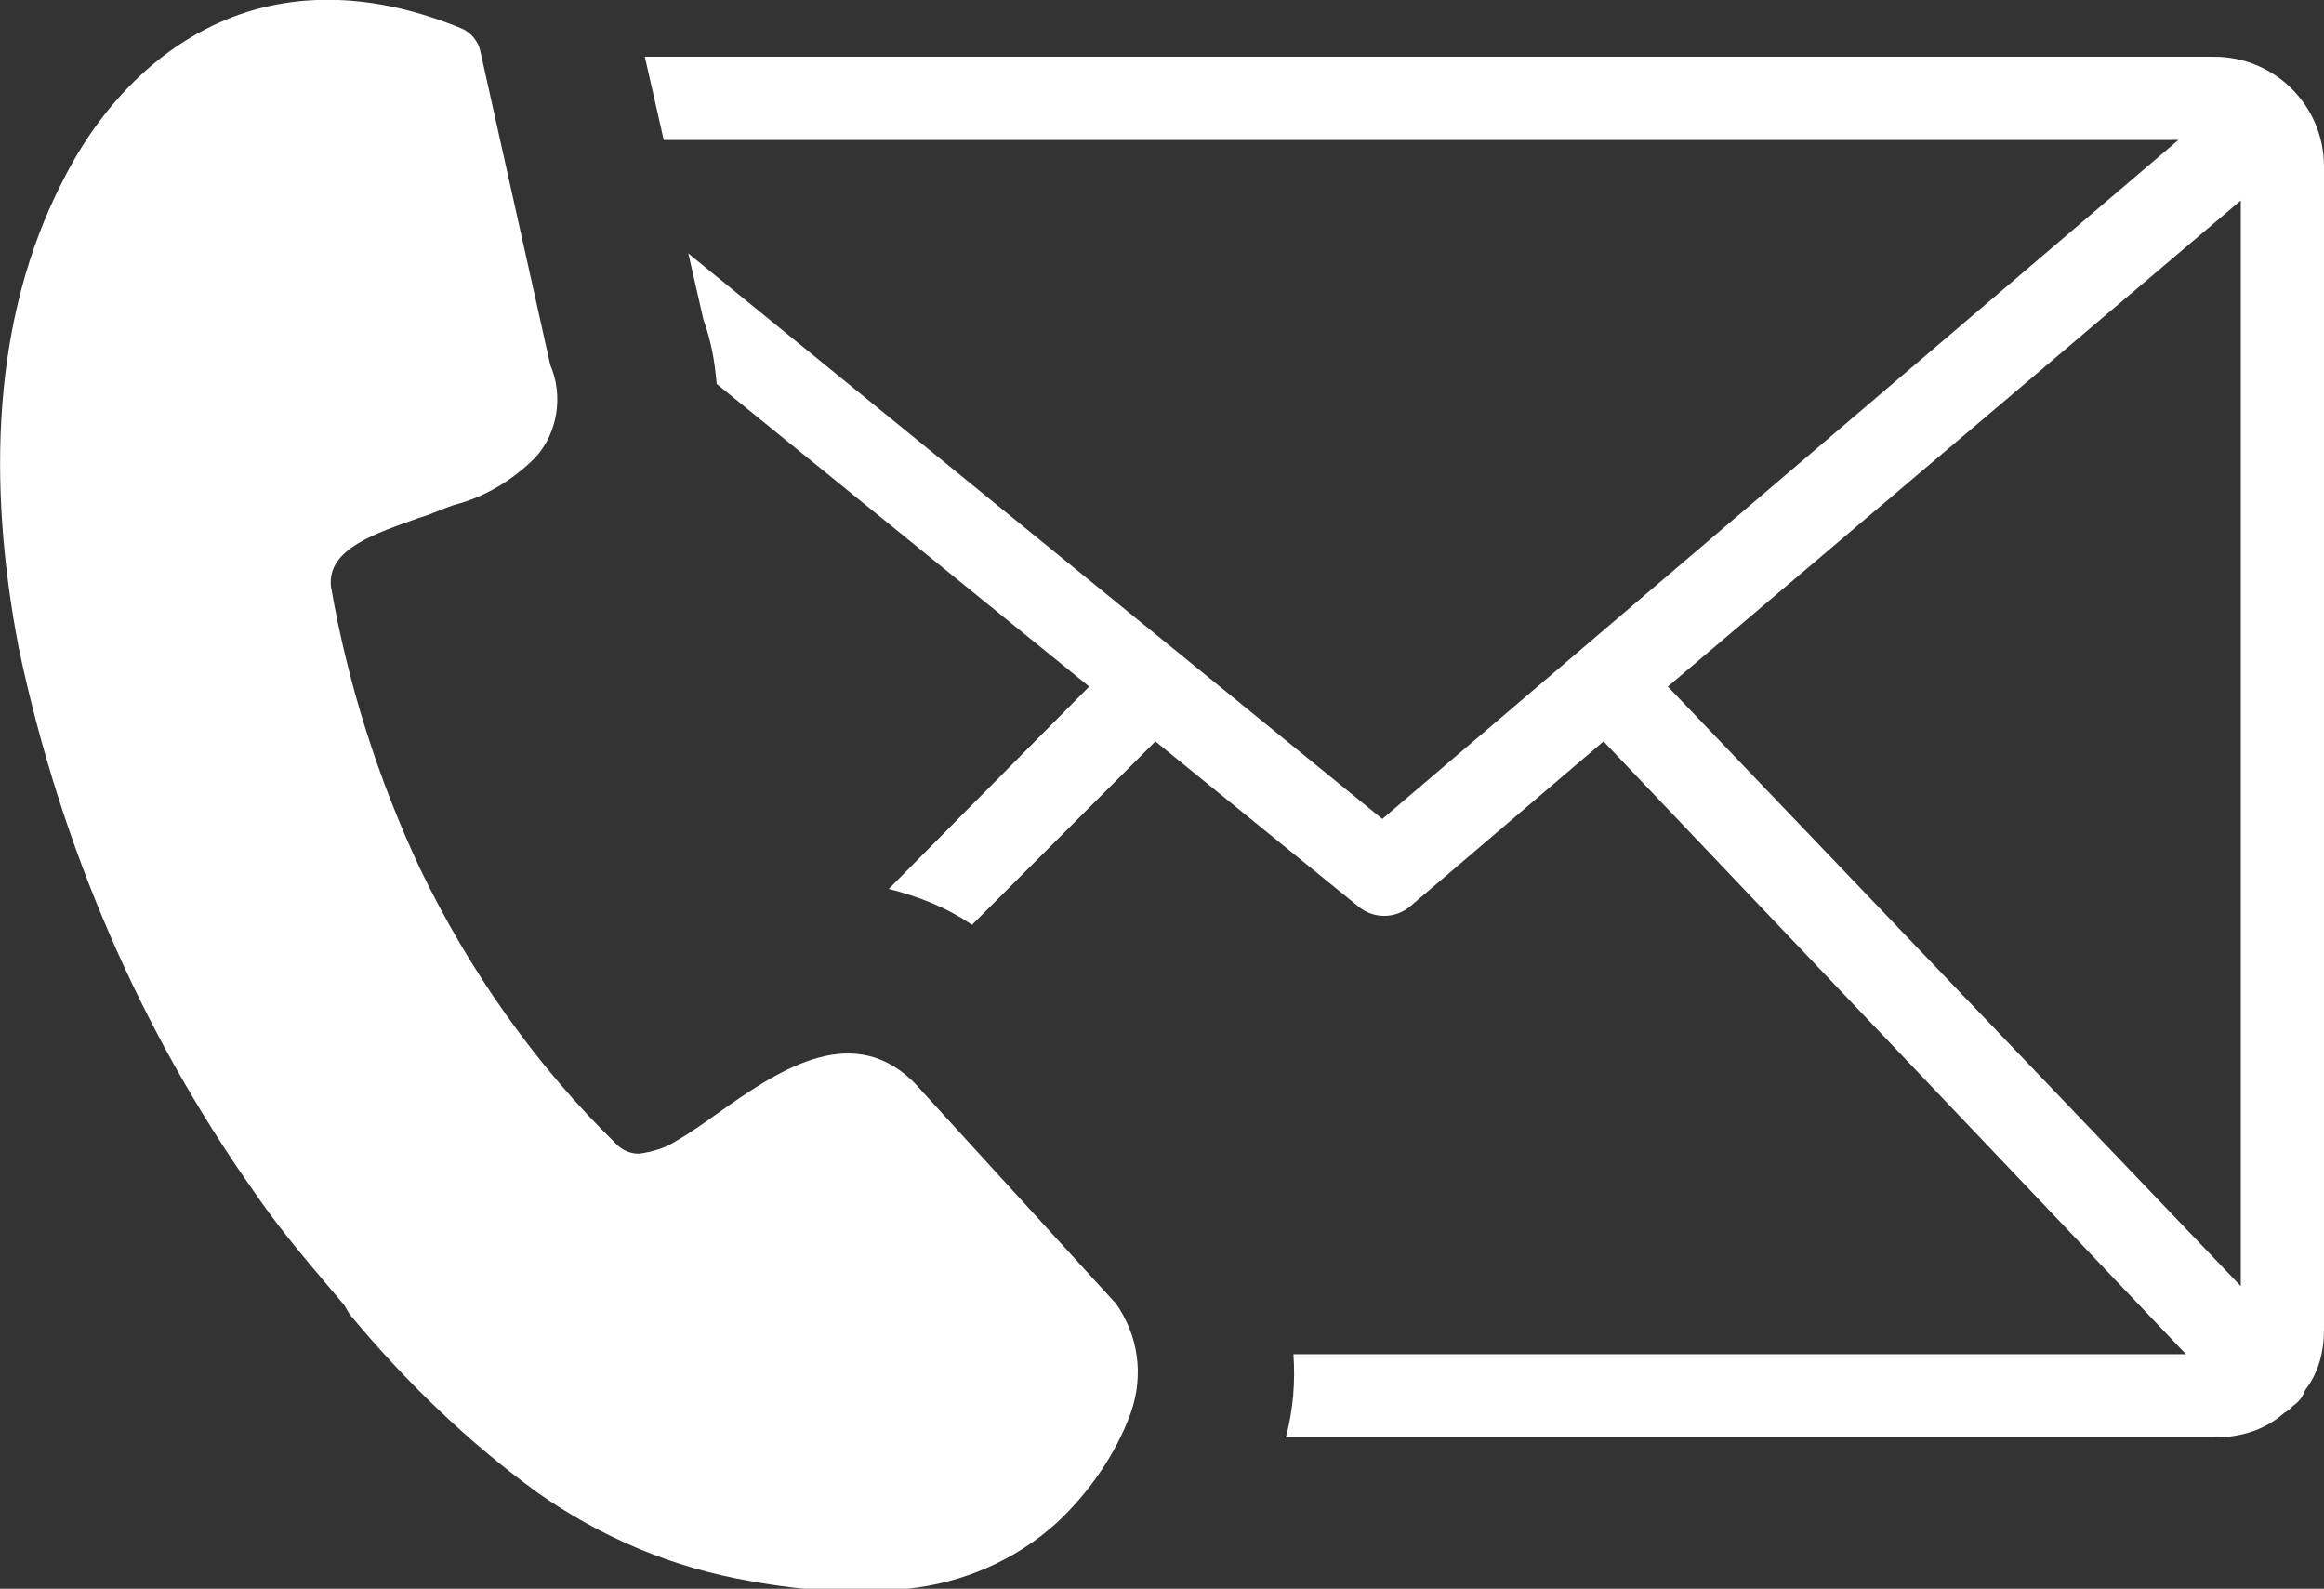
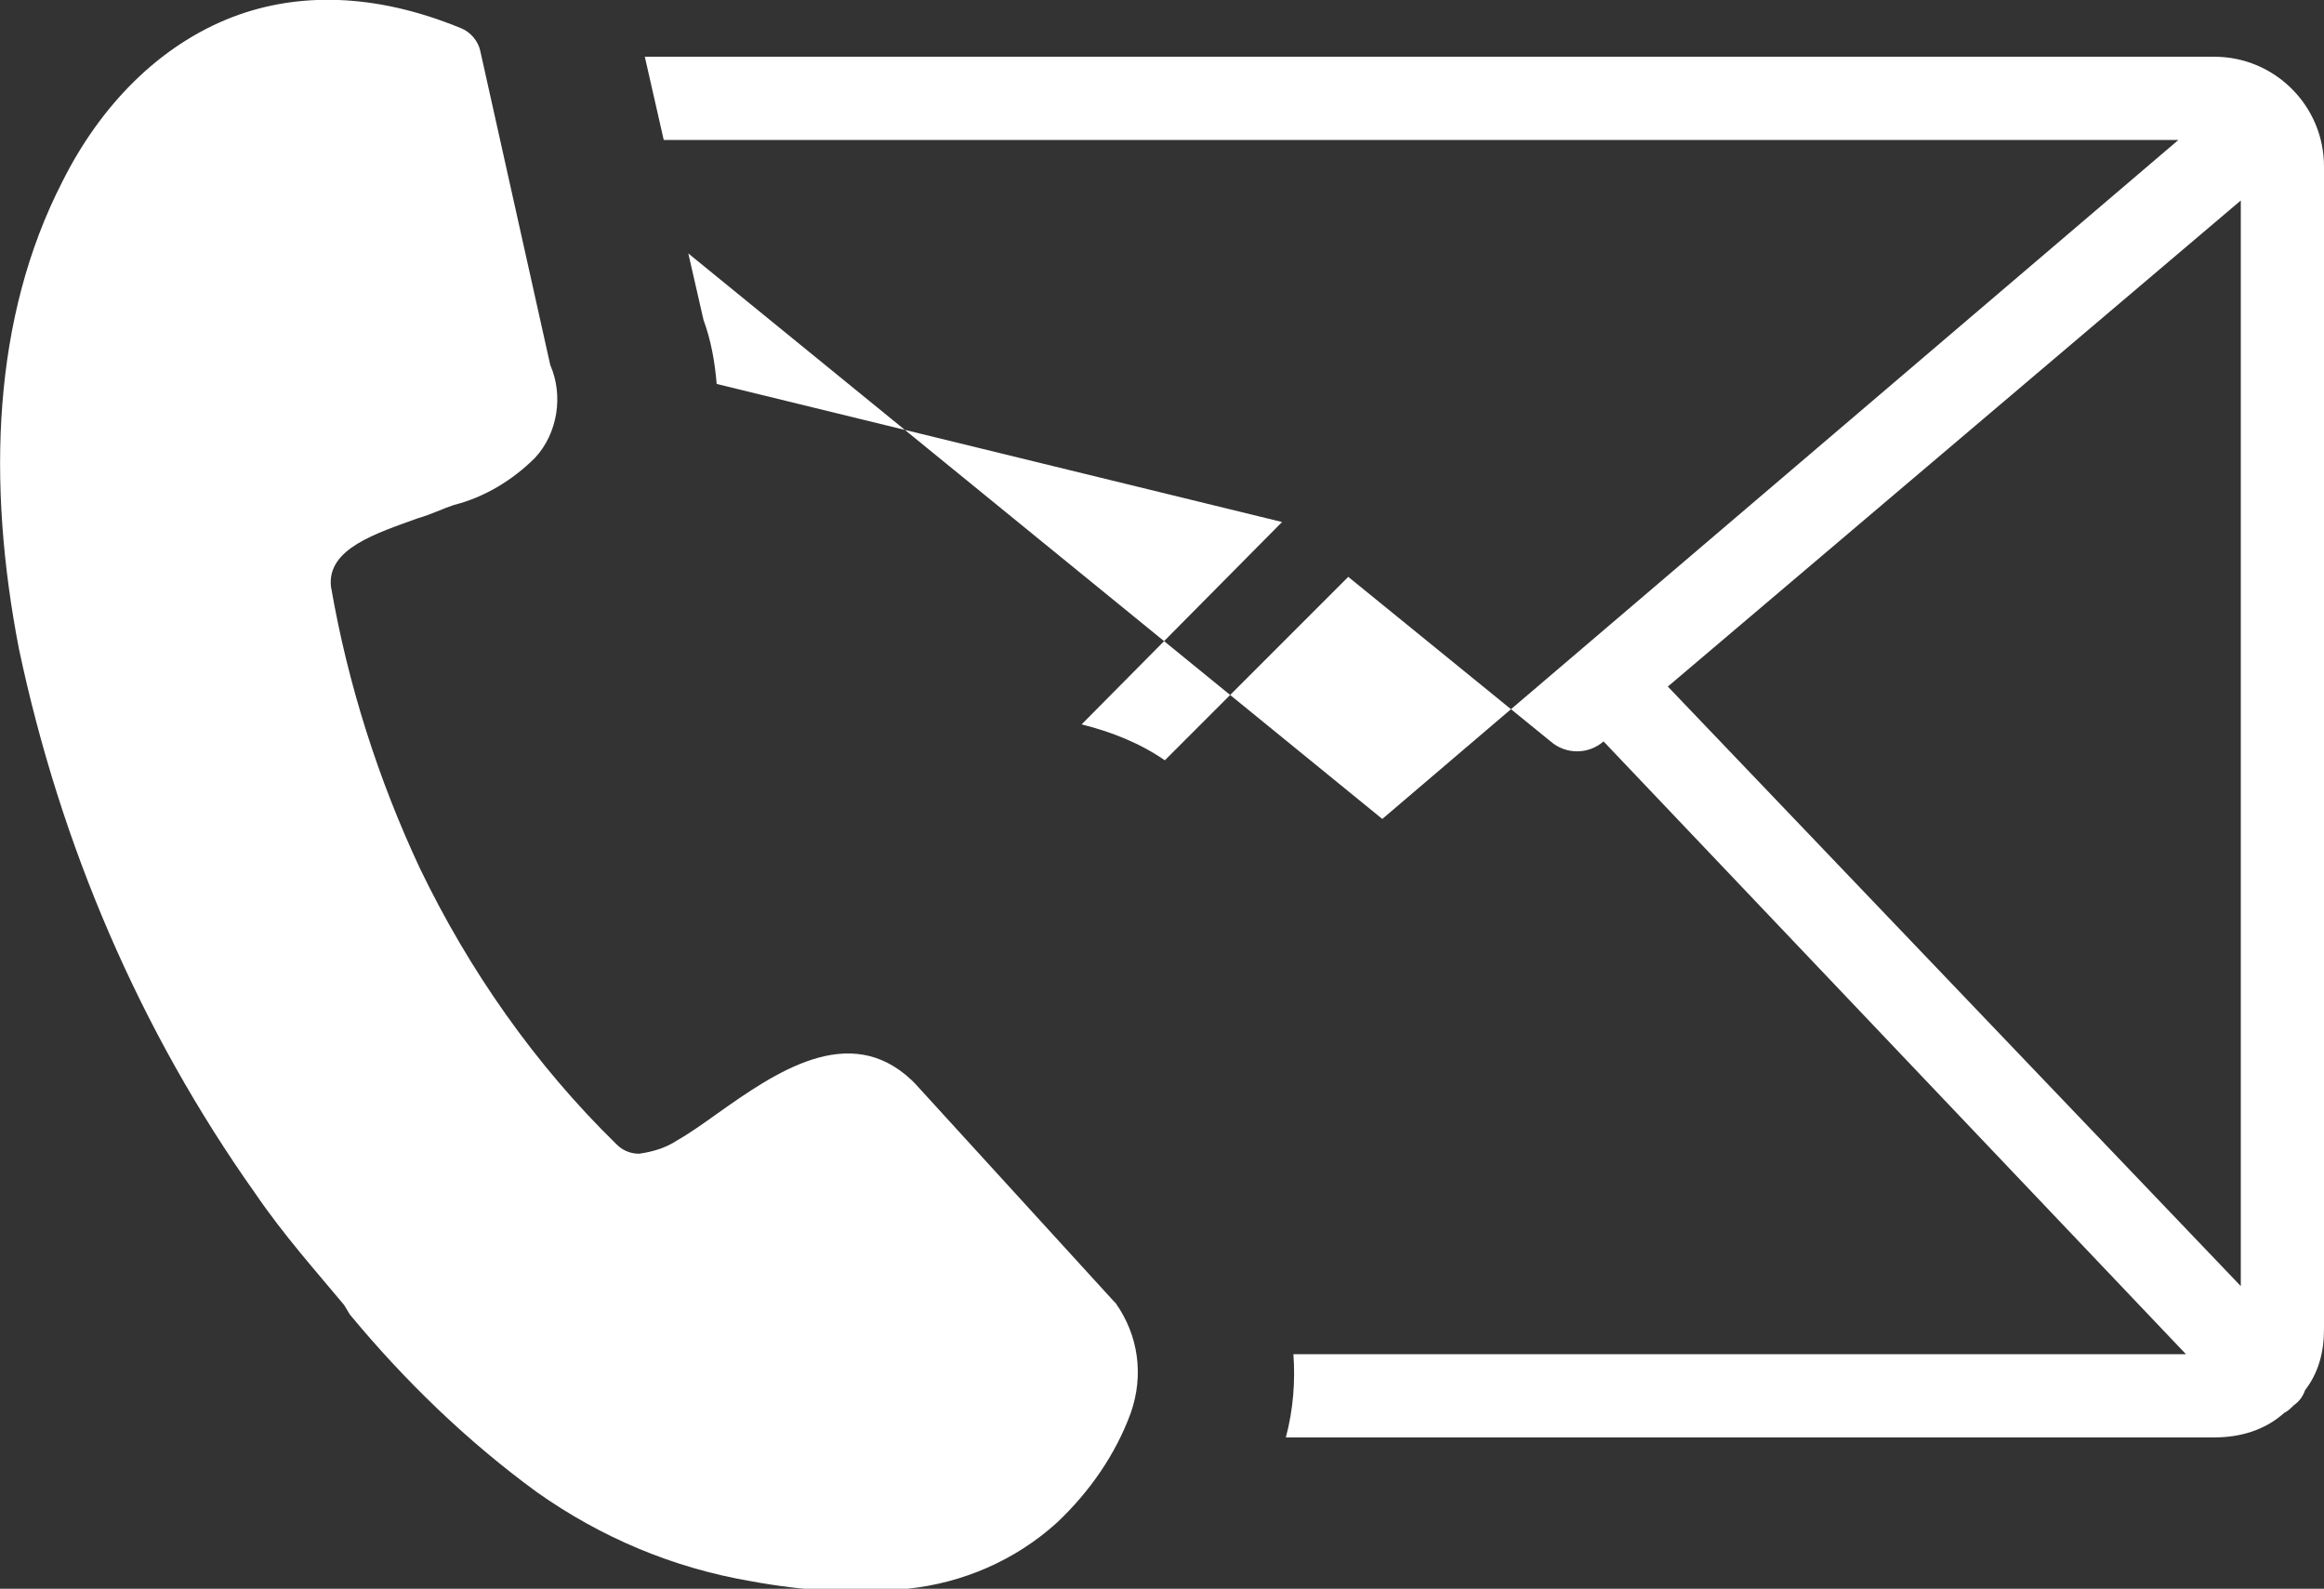
<svg xmlns="http://www.w3.org/2000/svg" version="1.1" id="Layer_1" x="0px" y="0px" viewBox="0 0 122.9 84" style="enable-background:new 0 0 122.9 84;" xml:space="preserve">
  <rect x="0" y="0" width="122.9" height="84" fill="#333333" stroke="none" />
  <style type="text/css">
	.st0{fill:#FFFFFF;}
</style>
-   <path class="st0" d="M34.1,3h83c3.2,0,5.8,2.6,5.8,5.8v61.5c0,1.2-0.3,2.3-1,3.2c-0.1,0.3-0.3,0.6-0.6,0.8c-0.2,0.2-0.3,0.3-0.5,0.4  c-1,0.9-2.3,1.3-3.7,1.3H68c0.4-1.5,0.5-3,0.4-4.4h47.2L84.8,39.2l-10.2,8.7l0,0c-0.8,0.7-2,0.7-2.8,0l-10.7-8.7l0,0l-9.7,9.7  c-1.3-0.9-2.8-1.5-4.4-1.9l10.6-10.7L37.9,20.3c-0.1-1.2-0.3-2.3-0.7-3.4l-0.8-3.5l36.7,29.9l42.1-35.9H35.1L34.1,3z M17.5,31  c0.9,5.2,2.5,10.2,4.7,14.9c2.6,5.4,6.1,10.4,10.4,14.6c0.3,0.3,0.7,0.5,1.2,0.5c0.7-0.1,1.4-0.3,2-0.7c0.7-0.4,1.4-0.9,2.1-1.4  c3.1-2.2,7-4.9,10.3-1.8c0.1,0.1,0.1,0.1,0.2,0.2l10.5,11.5c0,0,0.1,0.1,0.1,0.1c1.2,1.7,1.5,3.8,0.8,5.8c-0.8,2.2-2.2,4.2-3.9,5.8  c-2.2,2-5,3.2-7.9,3.5c-2.8,0.3-5.6,0.1-8.3-0.4c-4.1-0.7-7.9-2.3-11.3-4.7c-3.7-2.7-7-5.9-9.9-9.4L18.2,69  c-1.5-1.8-3.2-3.7-4.7-5.9C7.4,54.5,3.2,44.7,1,34.3c-1.7-8.8-1.4-17.5,2.3-24.7c2-4,5.1-7.2,9-8.7c3.4-1.3,7.5-1.3,12.1,0.6  c0.5,0.2,0.9,0.7,1,1.2l3.7,16.6c0.7,1.6,0.4,3.6-0.8,4.9c-1.2,1.2-2.7,2.1-4.3,2.5c-0.6,0.2-1.2,0.5-1.9,0.7  C19.9,28.2,17.3,29,17.5,31L17.5,31L17.5,31z M88.2,36.3l30.3,31.7V10.6L88.2,36.3L88.2,36.3z" />
+   <path class="st0" d="M34.1,3h83c3.2,0,5.8,2.6,5.8,5.8v61.5c0,1.2-0.3,2.3-1,3.2c-0.1,0.3-0.3,0.6-0.6,0.8c-0.2,0.2-0.3,0.3-0.5,0.4  c-1,0.9-2.3,1.3-3.7,1.3H68c0.4-1.5,0.5-3,0.4-4.4h47.2L84.8,39.2l0,0c-0.8,0.7-2,0.7-2.8,0l-10.7-8.7l0,0l-9.7,9.7  c-1.3-0.9-2.8-1.5-4.4-1.9l10.6-10.7L37.9,20.3c-0.1-1.2-0.3-2.3-0.7-3.4l-0.8-3.5l36.7,29.9l42.1-35.9H35.1L34.1,3z M17.5,31  c0.9,5.2,2.5,10.2,4.7,14.9c2.6,5.4,6.1,10.4,10.4,14.6c0.3,0.3,0.7,0.5,1.2,0.5c0.7-0.1,1.4-0.3,2-0.7c0.7-0.4,1.4-0.9,2.1-1.4  c3.1-2.2,7-4.9,10.3-1.8c0.1,0.1,0.1,0.1,0.2,0.2l10.5,11.5c0,0,0.1,0.1,0.1,0.1c1.2,1.7,1.5,3.8,0.8,5.8c-0.8,2.2-2.2,4.2-3.9,5.8  c-2.2,2-5,3.2-7.9,3.5c-2.8,0.3-5.6,0.1-8.3-0.4c-4.1-0.7-7.9-2.3-11.3-4.7c-3.7-2.7-7-5.9-9.9-9.4L18.2,69  c-1.5-1.8-3.2-3.7-4.7-5.9C7.4,54.5,3.2,44.7,1,34.3c-1.7-8.8-1.4-17.5,2.3-24.7c2-4,5.1-7.2,9-8.7c3.4-1.3,7.5-1.3,12.1,0.6  c0.5,0.2,0.9,0.7,1,1.2l3.7,16.6c0.7,1.6,0.4,3.6-0.8,4.9c-1.2,1.2-2.7,2.1-4.3,2.5c-0.6,0.2-1.2,0.5-1.9,0.7  C19.9,28.2,17.3,29,17.5,31L17.5,31L17.5,31z M88.2,36.3l30.3,31.7V10.6L88.2,36.3L88.2,36.3z" />
</svg>